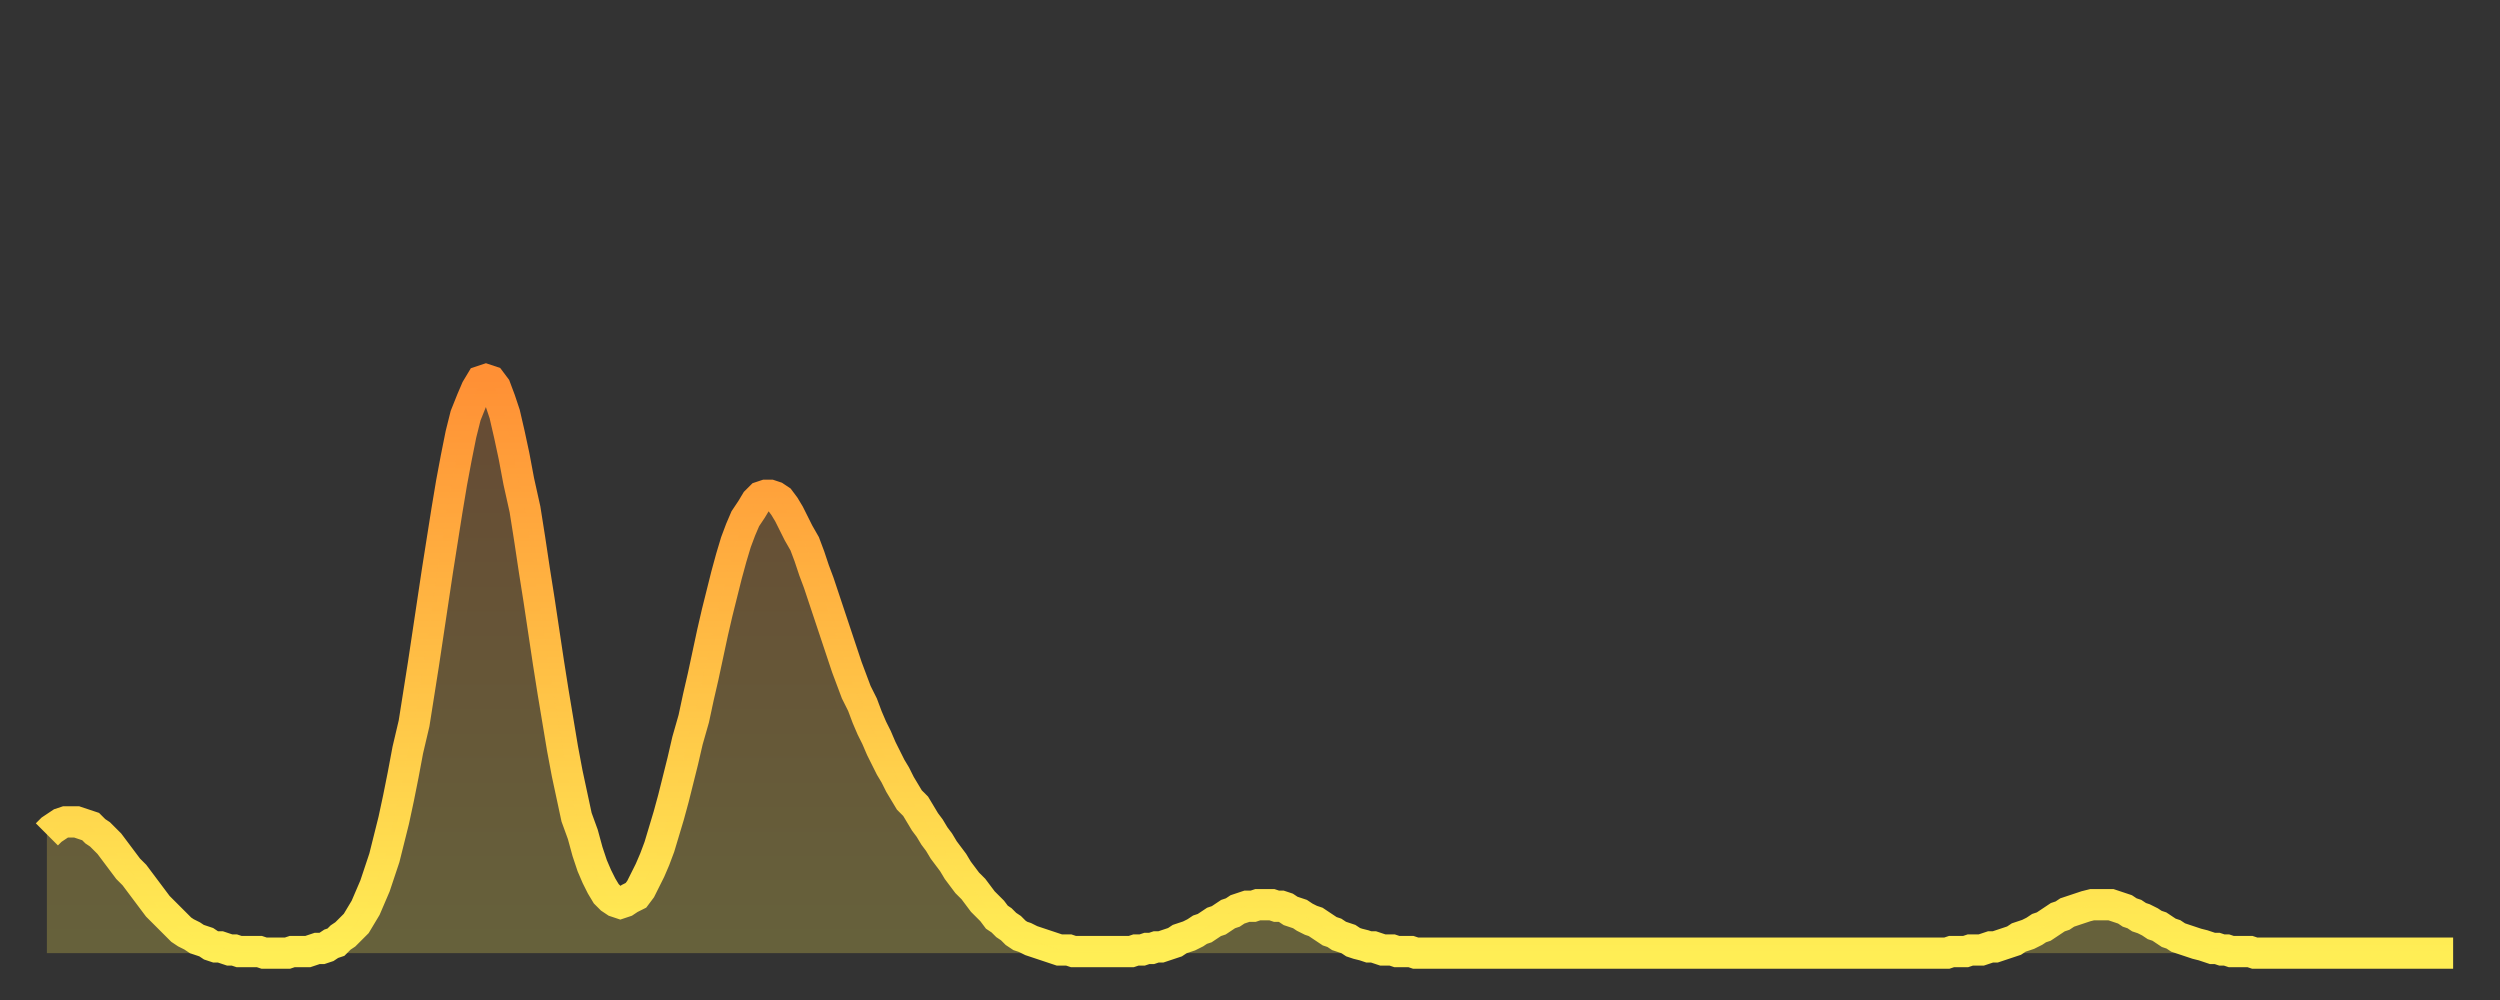
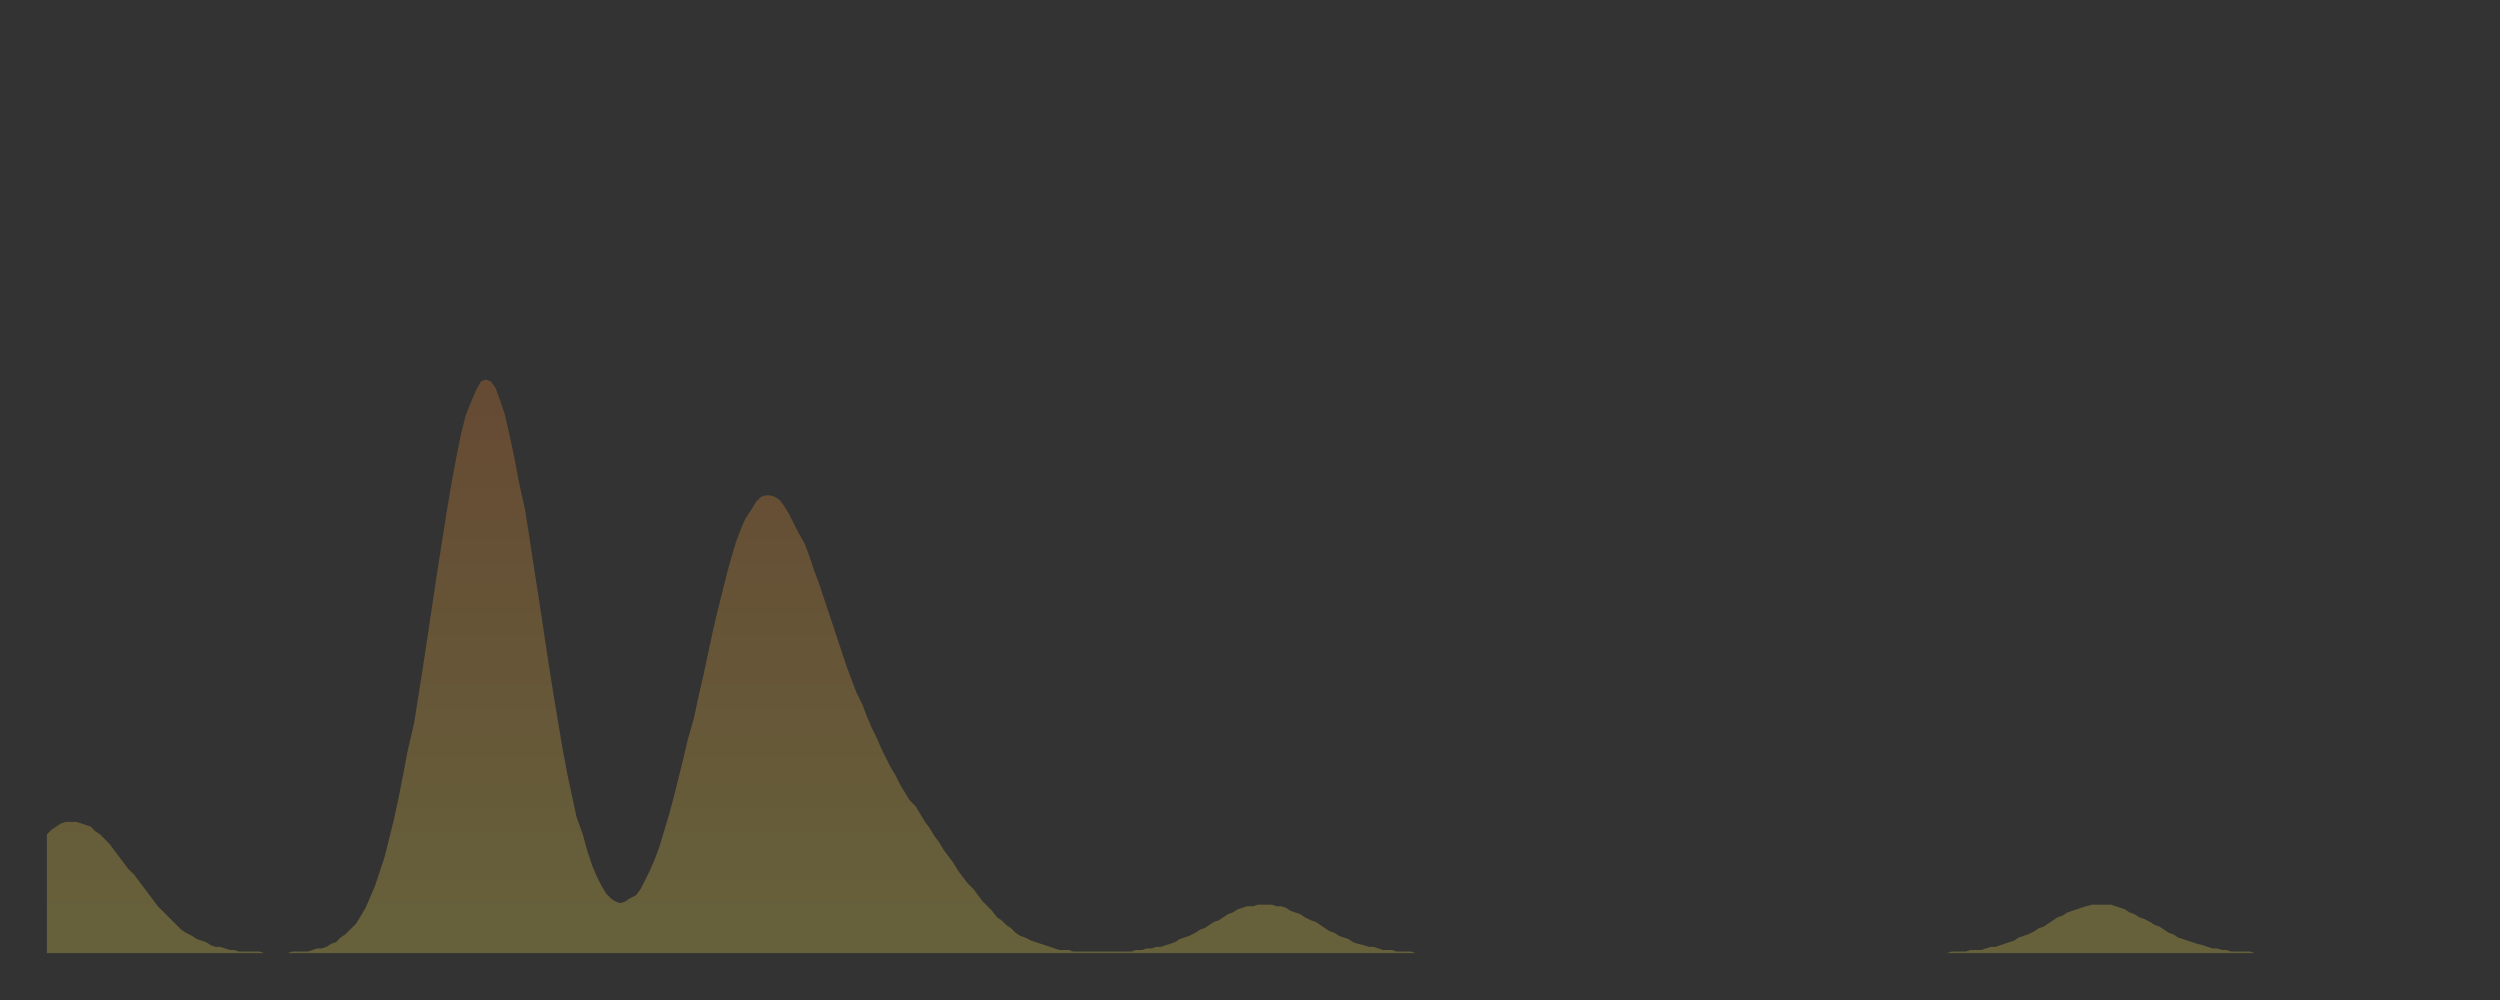
<svg xmlns="http://www.w3.org/2000/svg" baseProfile="full" height="64" version="1.1" width="160">
  <rect width="100%" height="100%" fill="#333333" stroke="none" />
  <defs>
    <linearGradient id="id3038688" x1="0" x2="0" y1="0" y2="1">
      <stop offset="0%" stop-color="#ff9035" />
      <stop offset="50%" stop-color="#ffbf45" />
      <stop offset="100%" stop-color="#ffee55" />
    </linearGradient>
  </defs>
  <g transform="translate(3,3)">
    <g>
-       <path d="M 0.0 50.4 0.3 50.1 0.6 49.9 0.9 49.7 1.2 49.6 1.5 49.6 1.9 49.6 2.2 49.7 2.5 49.8 2.8 49.9 3.1 50.2 3.4 50.4 3.7 50.7 4.0 51.0 4.3 51.4 4.6 51.8 4.9 52.2 5.2 52.6 5.6 53.0 5.9 53.4 6.2 53.8 6.5 54.2 6.8 54.6 7.1 55.0 7.4 55.3 7.7 55.6 8.0 55.9 8.3 56.2 8.6 56.5 8.9 56.7 9.3 56.9 9.6 57.1 9.9 57.2 10.2 57.3 10.5 57.5 10.8 57.6 11.1 57.6 11.4 57.7 11.7 57.8 12.0 57.8 12.3 57.9 12.7 57.9 13.0 57.9 13.3 57.9 13.6 57.9 13.9 58.0 14.2 58.0 14.5 58.0 14.8 58.0 15.1 58.0 15.4 58.0 15.7 57.9 16.0 57.9 16.4 57.9 16.7 57.9 17.0 57.8 17.3 57.7 17.6 57.7 17.9 57.6 18.2 57.4 18.5 57.3 18.8 57.0 19.1 56.8 19.4 56.5 19.8 56.1 20.1 55.6 20.4 55.1 20.7 54.4 21.0 53.7 21.3 52.8 21.6 51.9 21.9 50.7 22.2 49.5 22.5 48.1 22.8 46.6 23.1 45.0 23.5 43.3 23.8 41.4 24.1 39.5 24.4 37.5 24.7 35.5 25.0 33.5 25.3 31.6 25.6 29.7 25.9 27.9 26.2 26.3 26.5 24.8 26.8 23.6 27.2 22.6 27.5 21.9 27.8 21.4 28.1 21.3 28.4 21.4 28.7 21.8 29.0 22.6 29.3 23.5 29.6 24.8 29.9 26.2 30.2 27.8 30.6 29.6 30.9 31.5 31.2 33.5 31.5 35.4 31.8 37.4 32.1 39.4 32.4 41.3 32.7 43.1 33.0 44.9 33.3 46.5 33.6 47.9 33.9 49.3 34.3 50.4 34.6 51.5 34.9 52.4 35.2 53.1 35.5 53.7 35.8 54.2 36.1 54.5 36.4 54.7 36.7 54.8 37.0 54.7 37.3 54.5 37.7 54.3 38.0 53.9 38.3 53.3 38.6 52.7 38.9 52.0 39.2 51.2 39.5 50.2 39.8 49.2 40.1 48.1 40.4 46.9 40.7 45.7 41.0 44.4 41.4 43.0 41.7 41.6 42.0 40.3 42.3 38.9 42.6 37.5 42.9 36.2 43.2 35.0 43.5 33.8 43.8 32.7 44.1 31.7 44.4 30.9 44.7 30.2 45.1 29.6 45.4 29.1 45.7 28.8 46.0 28.7 46.3 28.7 46.6 28.8 46.9 29.0 47.2 29.4 47.5 29.9 47.8 30.5 48.1 31.1 48.5 31.8 48.8 32.6 49.1 33.5 49.4 34.3 49.7 35.2 50.0 36.1 50.3 37.0 50.6 37.9 50.9 38.8 51.2 39.7 51.5 40.5 51.8 41.3 52.2 42.1 52.5 42.9 52.8 43.6 53.1 44.2 53.4 44.9 53.7 45.5 54.0 46.1 54.3 46.6 54.6 47.2 54.9 47.7 55.2 48.2 55.6 48.6 55.9 49.1 56.2 49.6 56.5 50.0 56.8 50.5 57.1 50.9 57.4 51.4 57.7 51.8 58.0 52.2 58.3 52.7 58.6 53.1 58.9 53.5 59.3 53.9 59.6 54.3 59.9 54.7 60.2 55.0 60.5 55.3 60.8 55.7 61.1 55.9 61.4 56.2 61.7 56.4 62.0 56.7 62.3 56.9 62.6 57.0 63.0 57.2 63.3 57.3 63.6 57.4 63.9 57.5 64.2 57.6 64.5 57.7 64.8 57.8 65.1 57.8 65.4 57.8 65.7 57.9 66.0 57.9 66.4 57.9 66.7 57.9 67.0 57.9 67.3 57.9 67.6 57.9 67.9 57.9 68.2 57.9 68.5 57.9 68.8 57.9 69.1 57.9 69.4 57.9 69.7 57.8 70.1 57.8 70.4 57.7 70.7 57.7 71.0 57.6 71.3 57.6 71.6 57.5 71.9 57.4 72.2 57.3 72.5 57.1 72.8 57.0 73.1 56.9 73.5 56.7 73.8 56.5 74.1 56.4 74.4 56.2 74.7 56.0 75.0 55.9 75.3 55.7 75.6 55.5 75.9 55.4 76.2 55.2 76.5 55.1 76.8 55.0 77.2 55.0 77.5 54.9 77.8 54.9 78.1 54.9 78.4 54.9 78.7 55.0 79.0 55.0 79.3 55.1 79.6 55.3 79.9 55.4 80.2 55.5 80.5 55.7 80.9 55.9 81.2 56.0 81.5 56.2 81.8 56.4 82.1 56.6 82.4 56.7 82.7 56.9 83.0 57.0 83.3 57.1 83.6 57.3 83.9 57.4 84.3 57.5 84.6 57.6 84.9 57.6 85.2 57.7 85.5 57.8 85.8 57.8 86.1 57.8 86.4 57.9 86.7 57.9 87.0 57.9 87.3 57.9 87.6 58.0 88.0 58.0 88.3 58.0 88.6 58.0 88.9 58.0 89.2 58.0 89.5 58.0 89.8 58.0 90.1 58.0 90.4 58.0 90.7 58.0 91.0 58.0 91.4 58.0 91.7 58.0 92.0 58.0 92.3 58.0 92.6 58.0 92.9 58.0 93.2 58.0 93.5 58.0 93.8 58.0 94.1 58.0 94.4 58.0 94.7 58.0 95.1 58.0 95.4 58.0 95.7 58.0 96.0 58.0 96.3 58.0 96.6 58.0 96.9 58.0 97.2 58.0 97.5 58.0 97.8 58.0 98.1 58.0 98.4 58.0 98.8 58.0 99.1 58.0 99.4 58.0 99.7 58.0 100.0 58.0 100.3 58.0 100.6 58.0 100.9 58.0 101.2 58.0 101.5 58.0 101.8 58.0 102.2 58.0 102.5 58.0 102.8 58.0 103.1 58.0 103.4 58.0 103.7 58.0 104.0 58.0 104.3 58.0 104.6 58.0 104.9 58.0 105.2 58.0 105.5 58.0 105.9 58.0 106.2 58.0 106.5 58.0 106.8 58.0 107.1 58.0 107.4 58.0 107.7 58.0 108.0 58.0 108.3 58.0 108.6 58.0 108.9 58.0 109.3 58.0 109.6 58.0 109.9 58.0 110.2 58.0 110.5 58.0 110.8 58.0 111.1 58.0 111.4 58.0 111.7 58.0 112.0 58.0 112.3 58.0 112.6 58.0 113.0 58.0 113.3 58.0 113.6 58.0 113.9 58.0 114.2 58.0 114.5 58.0 114.8 58.0 115.1 58.0 115.4 58.0 115.7 58.0 116.0 58.0 116.3 58.0 116.7 58.0 117.0 58.0 117.3 58.0 117.6 58.0 117.9 58.0 118.2 58.0 118.5 58.0 118.8 58.0 119.1 58.0 119.4 58.0 119.7 58.0 120.1 58.0 120.4 58.0 120.7 58.0 121.0 58.0 121.3 58.0 121.6 58.0 121.9 57.9 122.2 57.9 122.5 57.9 122.8 57.9 123.1 57.8 123.4 57.8 123.8 57.8 124.1 57.7 124.4 57.6 124.7 57.6 125.0 57.5 125.3 57.4 125.6 57.3 125.9 57.2 126.2 57.0 126.5 56.9 126.8 56.8 127.2 56.6 127.5 56.4 127.8 56.3 128.1 56.1 128.4 55.9 128.7 55.7 129.0 55.6 129.3 55.4 129.6 55.3 129.9 55.2 130.2 55.1 130.5 55.0 130.9 54.9 131.2 54.9 131.5 54.9 131.8 54.9 132.1 54.9 132.4 55.0 132.7 55.1 133.0 55.2 133.3 55.4 133.6 55.5 133.9 55.7 134.2 55.8 134.6 56.0 134.9 56.2 135.2 56.3 135.5 56.5 135.8 56.7 136.1 56.8 136.4 57.0 136.7 57.1 137.0 57.2 137.3 57.3 137.6 57.4 138.0 57.5 138.3 57.6 138.6 57.7 138.9 57.7 139.2 57.8 139.5 57.8 139.8 57.9 140.1 57.9 140.4 57.9 140.7 57.9 141.0 57.9 141.3 58.0 141.7 58.0 142.0 58.0 142.3 58.0 142.6 58.0 142.9 58.0 143.2 58.0 143.5 58.0 143.8 58.0 144.1 58.0 144.4 58.0 144.7 58.0 145.1 58.0 145.4 58.0 145.7 58.0 146.0 58.0 146.3 58.0 146.6 58.0 146.9 58.0 147.2 58.0 147.5 58.0 147.8 58.0 148.1 58.0 148.4 58.0 148.8 58.0 149.1 58.0 149.4 58.0 149.7 58.0 150.0 58.0 150.3 58.0 150.6 58.0 150.9 58.0 151.2 58.0 151.5 58.0 151.8 58.0 152.1 58.0 152.5 58.0 152.8 58.0 153.1 58.0 153.4 58.0 153.7 58.0 154.0 58.0" fill="none" id="graph-curve" opacity="1" stroke="url(#id3038688)" stroke-width="2" />
      <path d="M 0 58 L 0.0 50.4 0.3 50.1 0.6 49.9 0.9 49.7 1.2 49.6 1.5 49.6 1.9 49.6 2.2 49.7 2.5 49.8 2.8 49.9 3.1 50.2 3.4 50.4 3.7 50.7 4.0 51.0 4.3 51.4 4.6 51.8 4.9 52.2 5.2 52.6 5.6 53.0 5.9 53.4 6.2 53.8 6.5 54.2 6.8 54.6 7.1 55.0 7.4 55.3 7.7 55.6 8.0 55.9 8.3 56.2 8.6 56.5 8.9 56.7 9.3 56.9 9.6 57.1 9.9 57.2 10.2 57.3 10.5 57.5 10.8 57.6 11.1 57.6 11.4 57.7 11.7 57.8 12.0 57.8 12.3 57.9 12.7 57.9 13.0 57.9 13.3 57.9 13.6 57.9 13.9 58.0 14.2 58.0 14.5 58.0 14.8 58.0 15.1 58.0 15.4 58.0 15.7 57.9 16.0 57.9 16.4 57.9 16.7 57.9 17.0 57.8 17.3 57.7 17.6 57.7 17.9 57.6 18.2 57.4 18.5 57.3 18.8 57.0 19.1 56.8 19.4 56.5 19.8 56.1 20.1 55.6 20.4 55.1 20.7 54.4 21.0 53.7 21.3 52.8 21.6 51.9 21.9 50.7 22.2 49.5 22.5 48.1 22.8 46.6 23.1 45.0 23.5 43.3 23.8 41.4 24.1 39.5 24.4 37.5 24.7 35.5 25.0 33.5 25.3 31.6 25.6 29.7 25.9 27.9 26.2 26.3 26.5 24.8 26.8 23.6 27.2 22.6 27.5 21.9 27.8 21.4 28.1 21.3 28.4 21.4 28.7 21.8 29.0 22.6 29.3 23.5 29.6 24.8 29.9 26.2 30.2 27.8 30.6 29.6 30.9 31.5 31.2 33.5 31.5 35.4 31.8 37.4 32.1 39.4 32.4 41.3 32.7 43.1 33.0 44.9 33.3 46.5 33.6 47.9 33.9 49.3 34.3 50.4 34.6 51.5 34.9 52.4 35.2 53.1 35.5 53.7 35.8 54.2 36.1 54.5 36.4 54.7 36.7 54.8 37.0 54.7 37.3 54.5 37.7 54.3 38.0 53.9 38.3 53.3 38.6 52.7 38.9 52.0 39.2 51.2 39.5 50.2 39.8 49.2 40.1 48.1 40.4 46.9 40.7 45.7 41.0 44.4 41.4 43.0 41.7 41.6 42.0 40.3 42.3 38.9 42.6 37.5 42.9 36.2 43.2 35.0 43.5 33.8 43.8 32.7 44.1 31.7 44.4 30.9 44.7 30.2 45.1 29.6 45.4 29.1 45.7 28.8 46.0 28.7 46.3 28.7 46.6 28.8 46.9 29.0 47.2 29.4 47.5 29.9 47.8 30.5 48.1 31.1 48.5 31.8 48.8 32.6 49.1 33.5 49.4 34.3 49.7 35.2 50.0 36.1 50.3 37.0 50.6 37.9 50.9 38.8 51.2 39.7 51.5 40.5 51.8 41.3 52.2 42.1 52.5 42.9 52.8 43.6 53.1 44.2 53.4 44.9 53.7 45.5 54.0 46.1 54.3 46.6 54.6 47.2 54.9 47.7 55.2 48.2 55.6 48.6 55.9 49.1 56.2 49.6 56.5 50.0 56.8 50.5 57.1 50.9 57.4 51.4 57.7 51.8 58.0 52.2 58.3 52.7 58.6 53.1 58.9 53.5 59.3 53.9 59.6 54.3 59.9 54.7 60.2 55.0 60.5 55.3 60.8 55.7 61.1 55.9 61.4 56.2 61.7 56.4 62.0 56.7 62.3 56.9 62.6 57.0 63.0 57.2 63.3 57.3 63.6 57.4 63.9 57.5 64.2 57.6 64.5 57.7 64.8 57.8 65.1 57.8 65.4 57.8 65.7 57.9 66.0 57.9 66.4 57.9 66.7 57.9 67.0 57.9 67.3 57.9 67.6 57.9 67.9 57.9 68.2 57.9 68.5 57.9 68.8 57.9 69.1 57.9 69.4 57.9 69.7 57.8 70.1 57.8 70.4 57.7 70.7 57.7 71.0 57.6 71.3 57.6 71.6 57.5 71.9 57.4 72.2 57.3 72.5 57.1 72.8 57.0 73.1 56.9 73.5 56.7 73.8 56.5 74.1 56.4 74.4 56.2 74.7 56.0 75.0 55.9 75.3 55.7 75.6 55.5 75.9 55.4 76.2 55.2 76.5 55.1 76.8 55.0 77.2 55.0 77.5 54.9 77.8 54.9 78.1 54.9 78.4 54.9 78.7 55.0 79.0 55.0 79.3 55.1 79.6 55.3 79.9 55.4 80.2 55.5 80.5 55.7 80.9 55.9 81.2 56.0 81.5 56.2 81.8 56.4 82.1 56.6 82.4 56.7 82.7 56.9 83.0 57.0 83.3 57.1 83.6 57.3 83.9 57.4 84.3 57.5 84.6 57.6 84.9 57.6 85.2 57.7 85.5 57.8 85.8 57.8 86.1 57.8 86.4 57.9 86.7 57.9 87.0 57.9 87.3 57.9 87.6 58.0 88.0 58.0 88.3 58.0 88.6 58.0 88.9 58.0 89.2 58.0 89.5 58.0 89.8 58.0 90.1 58.0 90.4 58.0 90.7 58.0 91.0 58.0 91.4 58.0 91.7 58.0 92.0 58.0 92.3 58.0 92.6 58.0 92.9 58.0 93.2 58.0 93.5 58.0 93.8 58.0 94.1 58.0 94.4 58.0 94.7 58.0 95.1 58.0 95.4 58.0 95.7 58.0 96.0 58.0 96.3 58.0 96.6 58.0 96.9 58.0 97.2 58.0 97.5 58.0 97.8 58.0 98.1 58.0 98.4 58.0 98.8 58.0 99.1 58.0 99.4 58.0 99.7 58.0 100.0 58.0 100.3 58.0 100.6 58.0 100.9 58.0 101.2 58.0 101.5 58.0 101.8 58.0 102.2 58.0 102.5 58.0 102.8 58.0 103.1 58.0 103.4 58.0 103.7 58.0 104.0 58.0 104.3 58.0 104.6 58.0 104.9 58.0 105.2 58.0 105.5 58.0 105.9 58.0 106.2 58.0 106.5 58.0 106.8 58.0 107.1 58.0 107.4 58.0 107.7 58.0 108.0 58.0 108.3 58.0 108.6 58.0 108.9 58.0 109.3 58.0 109.6 58.0 109.9 58.0 110.2 58.0 110.5 58.0 110.8 58.0 111.1 58.0 111.4 58.0 111.7 58.0 112.0 58.0 112.3 58.0 112.6 58.0 113.0 58.0 113.3 58.0 113.6 58.0 113.9 58.0 114.2 58.0 114.5 58.0 114.8 58.0 115.1 58.0 115.4 58.0 115.7 58.0 116.0 58.0 116.3 58.0 116.7 58.0 117.0 58.0 117.3 58.0 117.6 58.0 117.9 58.0 118.2 58.0 118.5 58.0 118.8 58.0 119.1 58.0 119.4 58.0 119.7 58.0 120.1 58.0 120.4 58.0 120.7 58.0 121.0 58.0 121.3 58.0 121.6 58.0 121.9 57.9 122.2 57.9 122.5 57.9 122.8 57.9 123.1 57.8 123.4 57.8 123.8 57.8 124.1 57.7 124.4 57.6 124.7 57.6 125.0 57.5 125.3 57.4 125.6 57.3 125.9 57.2 126.2 57.0 126.5 56.9 126.8 56.8 127.2 56.6 127.5 56.4 127.8 56.3 128.1 56.1 128.4 55.9 128.7 55.7 129.0 55.6 129.3 55.4 129.6 55.3 129.9 55.2 130.2 55.1 130.5 55.0 130.9 54.9 131.2 54.9 131.5 54.9 131.8 54.9 132.1 54.9 132.4 55.0 132.7 55.1 133.0 55.2 133.3 55.4 133.6 55.5 133.9 55.7 134.2 55.8 134.6 56.0 134.9 56.2 135.2 56.3 135.5 56.5 135.8 56.7 136.1 56.8 136.4 57.0 136.7 57.1 137.0 57.2 137.3 57.3 137.6 57.4 138.0 57.5 138.3 57.6 138.6 57.7 138.9 57.7 139.2 57.8 139.5 57.8 139.8 57.9 140.1 57.9 140.4 57.9 140.7 57.9 141.0 57.9 141.3 58.0 141.7 58.0 142.0 58.0 142.3 58.0 142.6 58.0 142.9 58.0 143.2 58.0 143.5 58.0 143.8 58.0 144.1 58.0 144.4 58.0 144.7 58.0 145.1 58.0 145.4 58.0 145.7 58.0 146.0 58.0 146.3 58.0 146.6 58.0 146.9 58.0 147.2 58.0 147.5 58.0 147.8 58.0 148.1 58.0 148.4 58.0 148.8 58.0 149.1 58.0 149.4 58.0 149.7 58.0 150.0 58.0 150.3 58.0 150.6 58.0 150.9 58.0 151.2 58.0 151.5 58.0 151.8 58.0 152.1 58.0 152.5 58.0 152.8 58.0 153.1 58.0 153.4 58.0 153.7 58.0 154.0 58.0 154 58" fill="url(#id3038688)" fill-opacity=".25" id="graph-shadow" />
    </g>
  </g>
</svg>